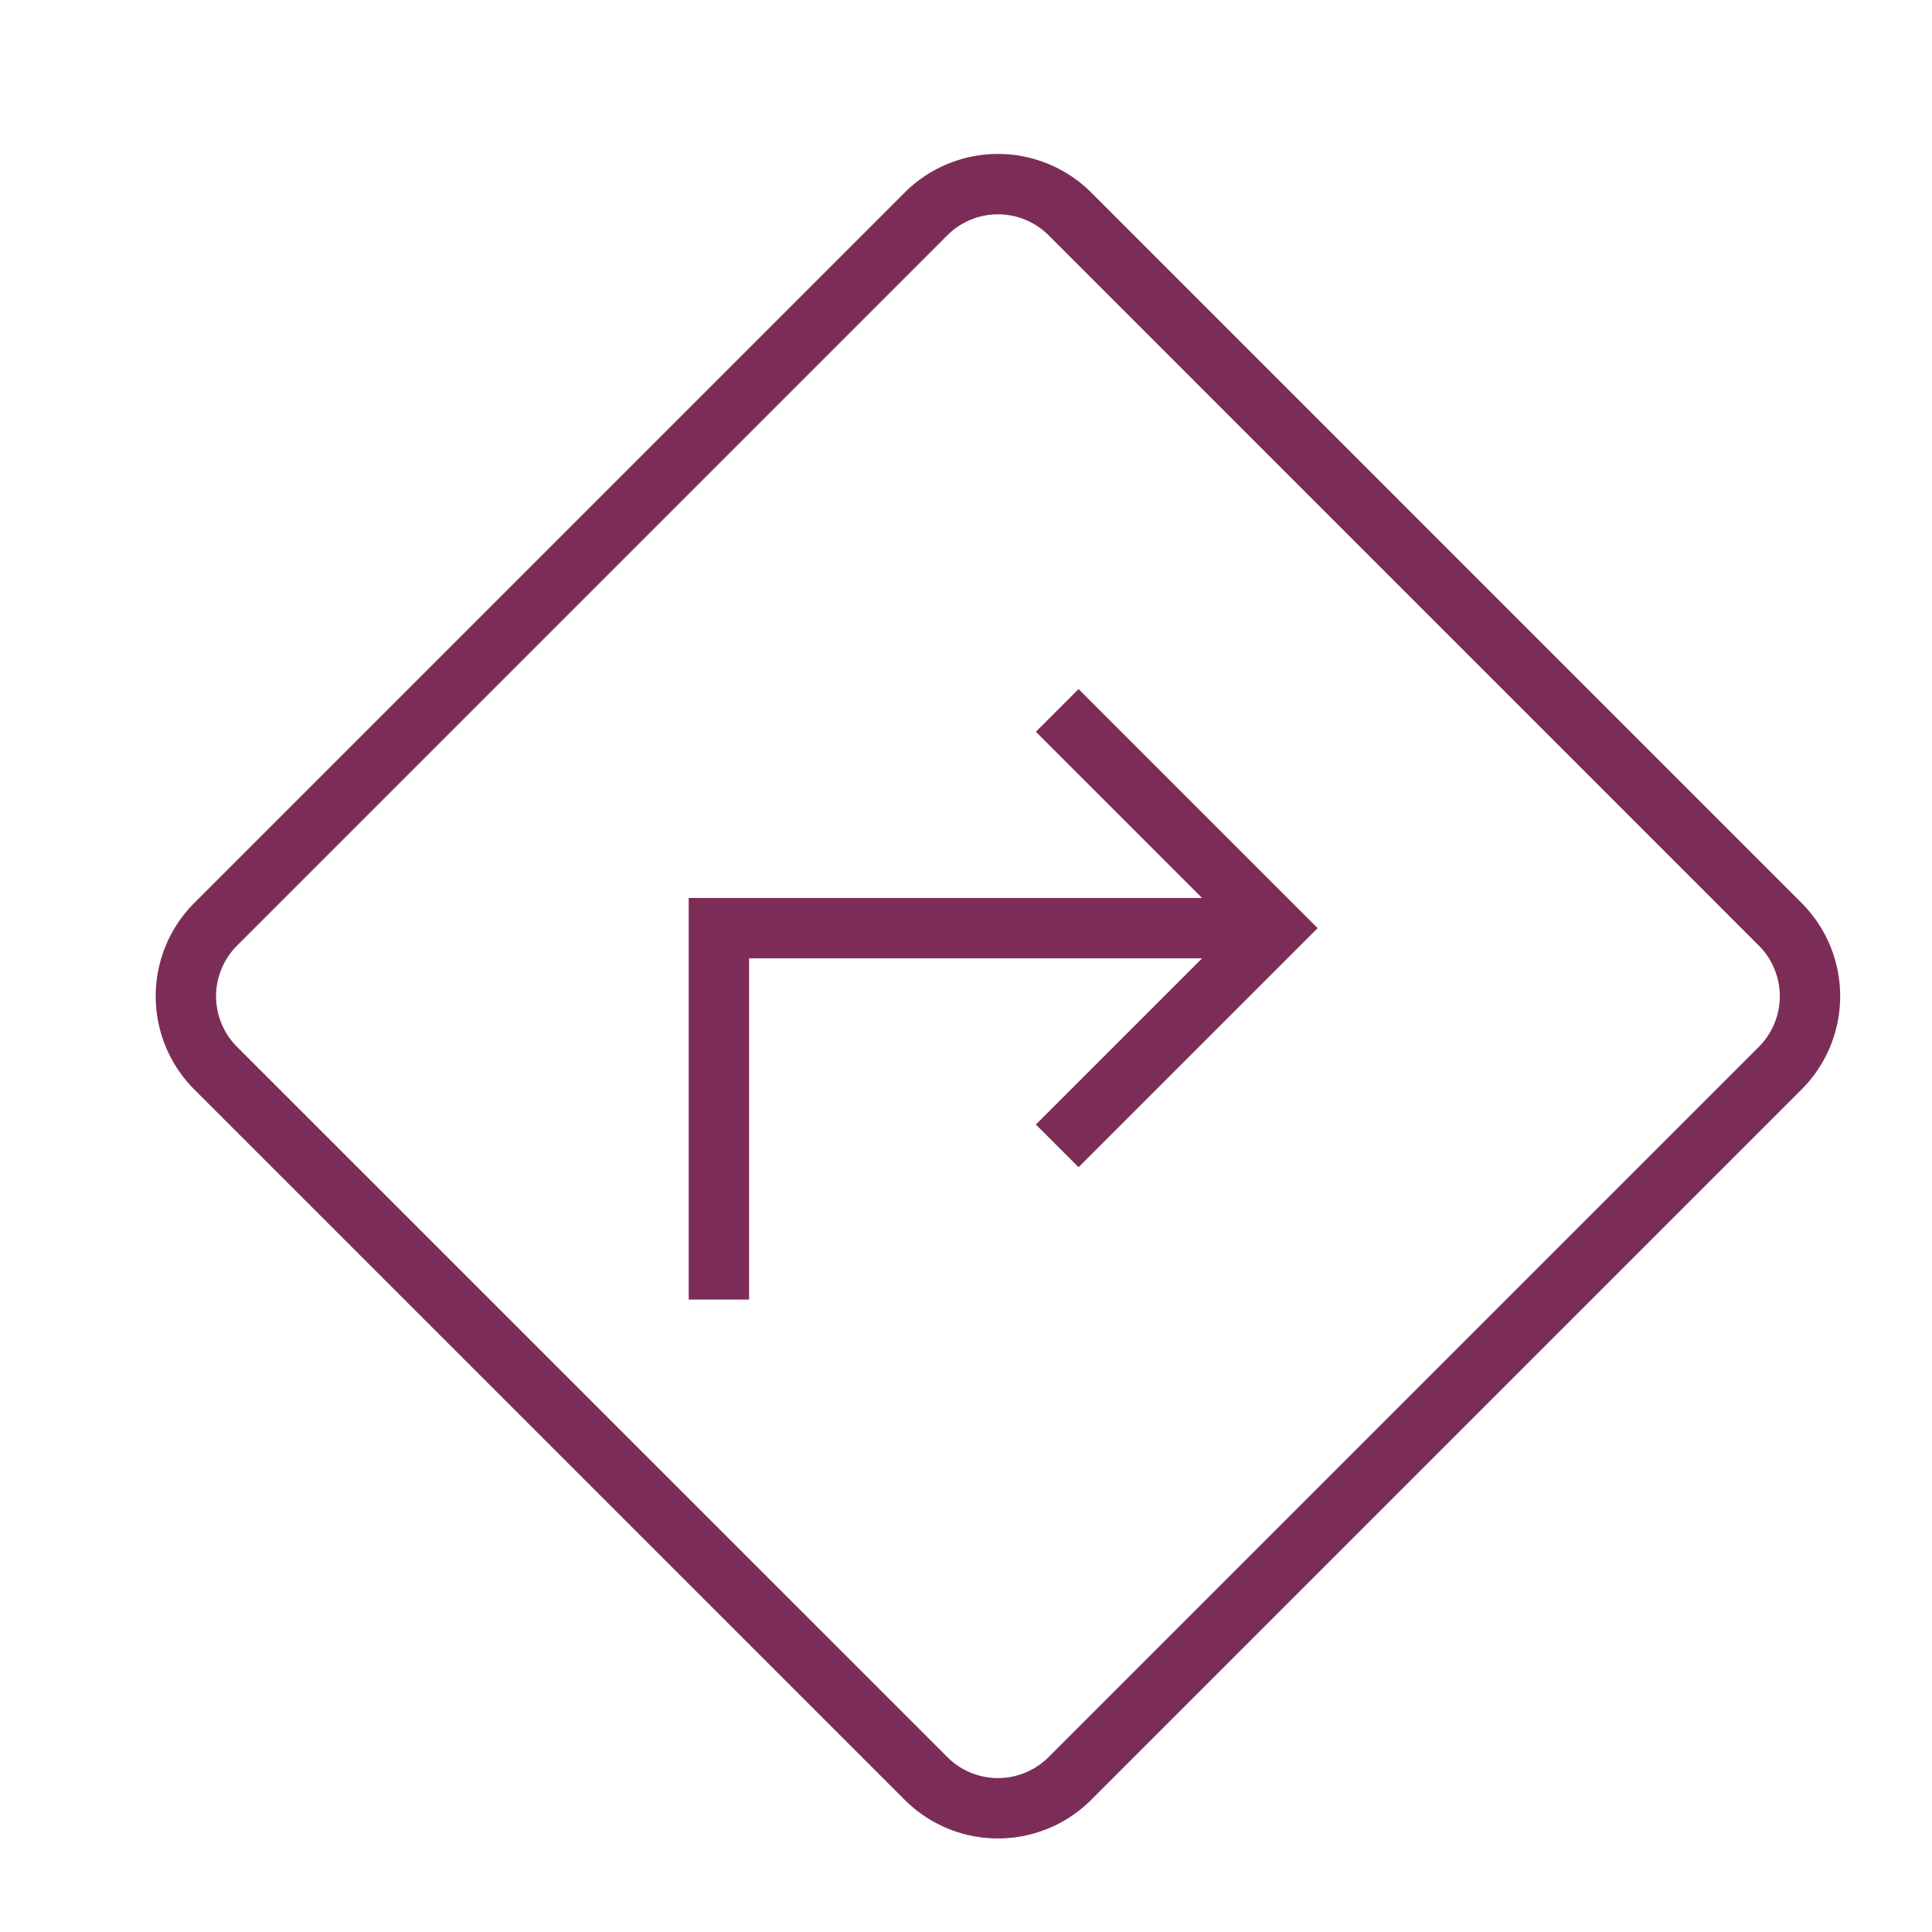
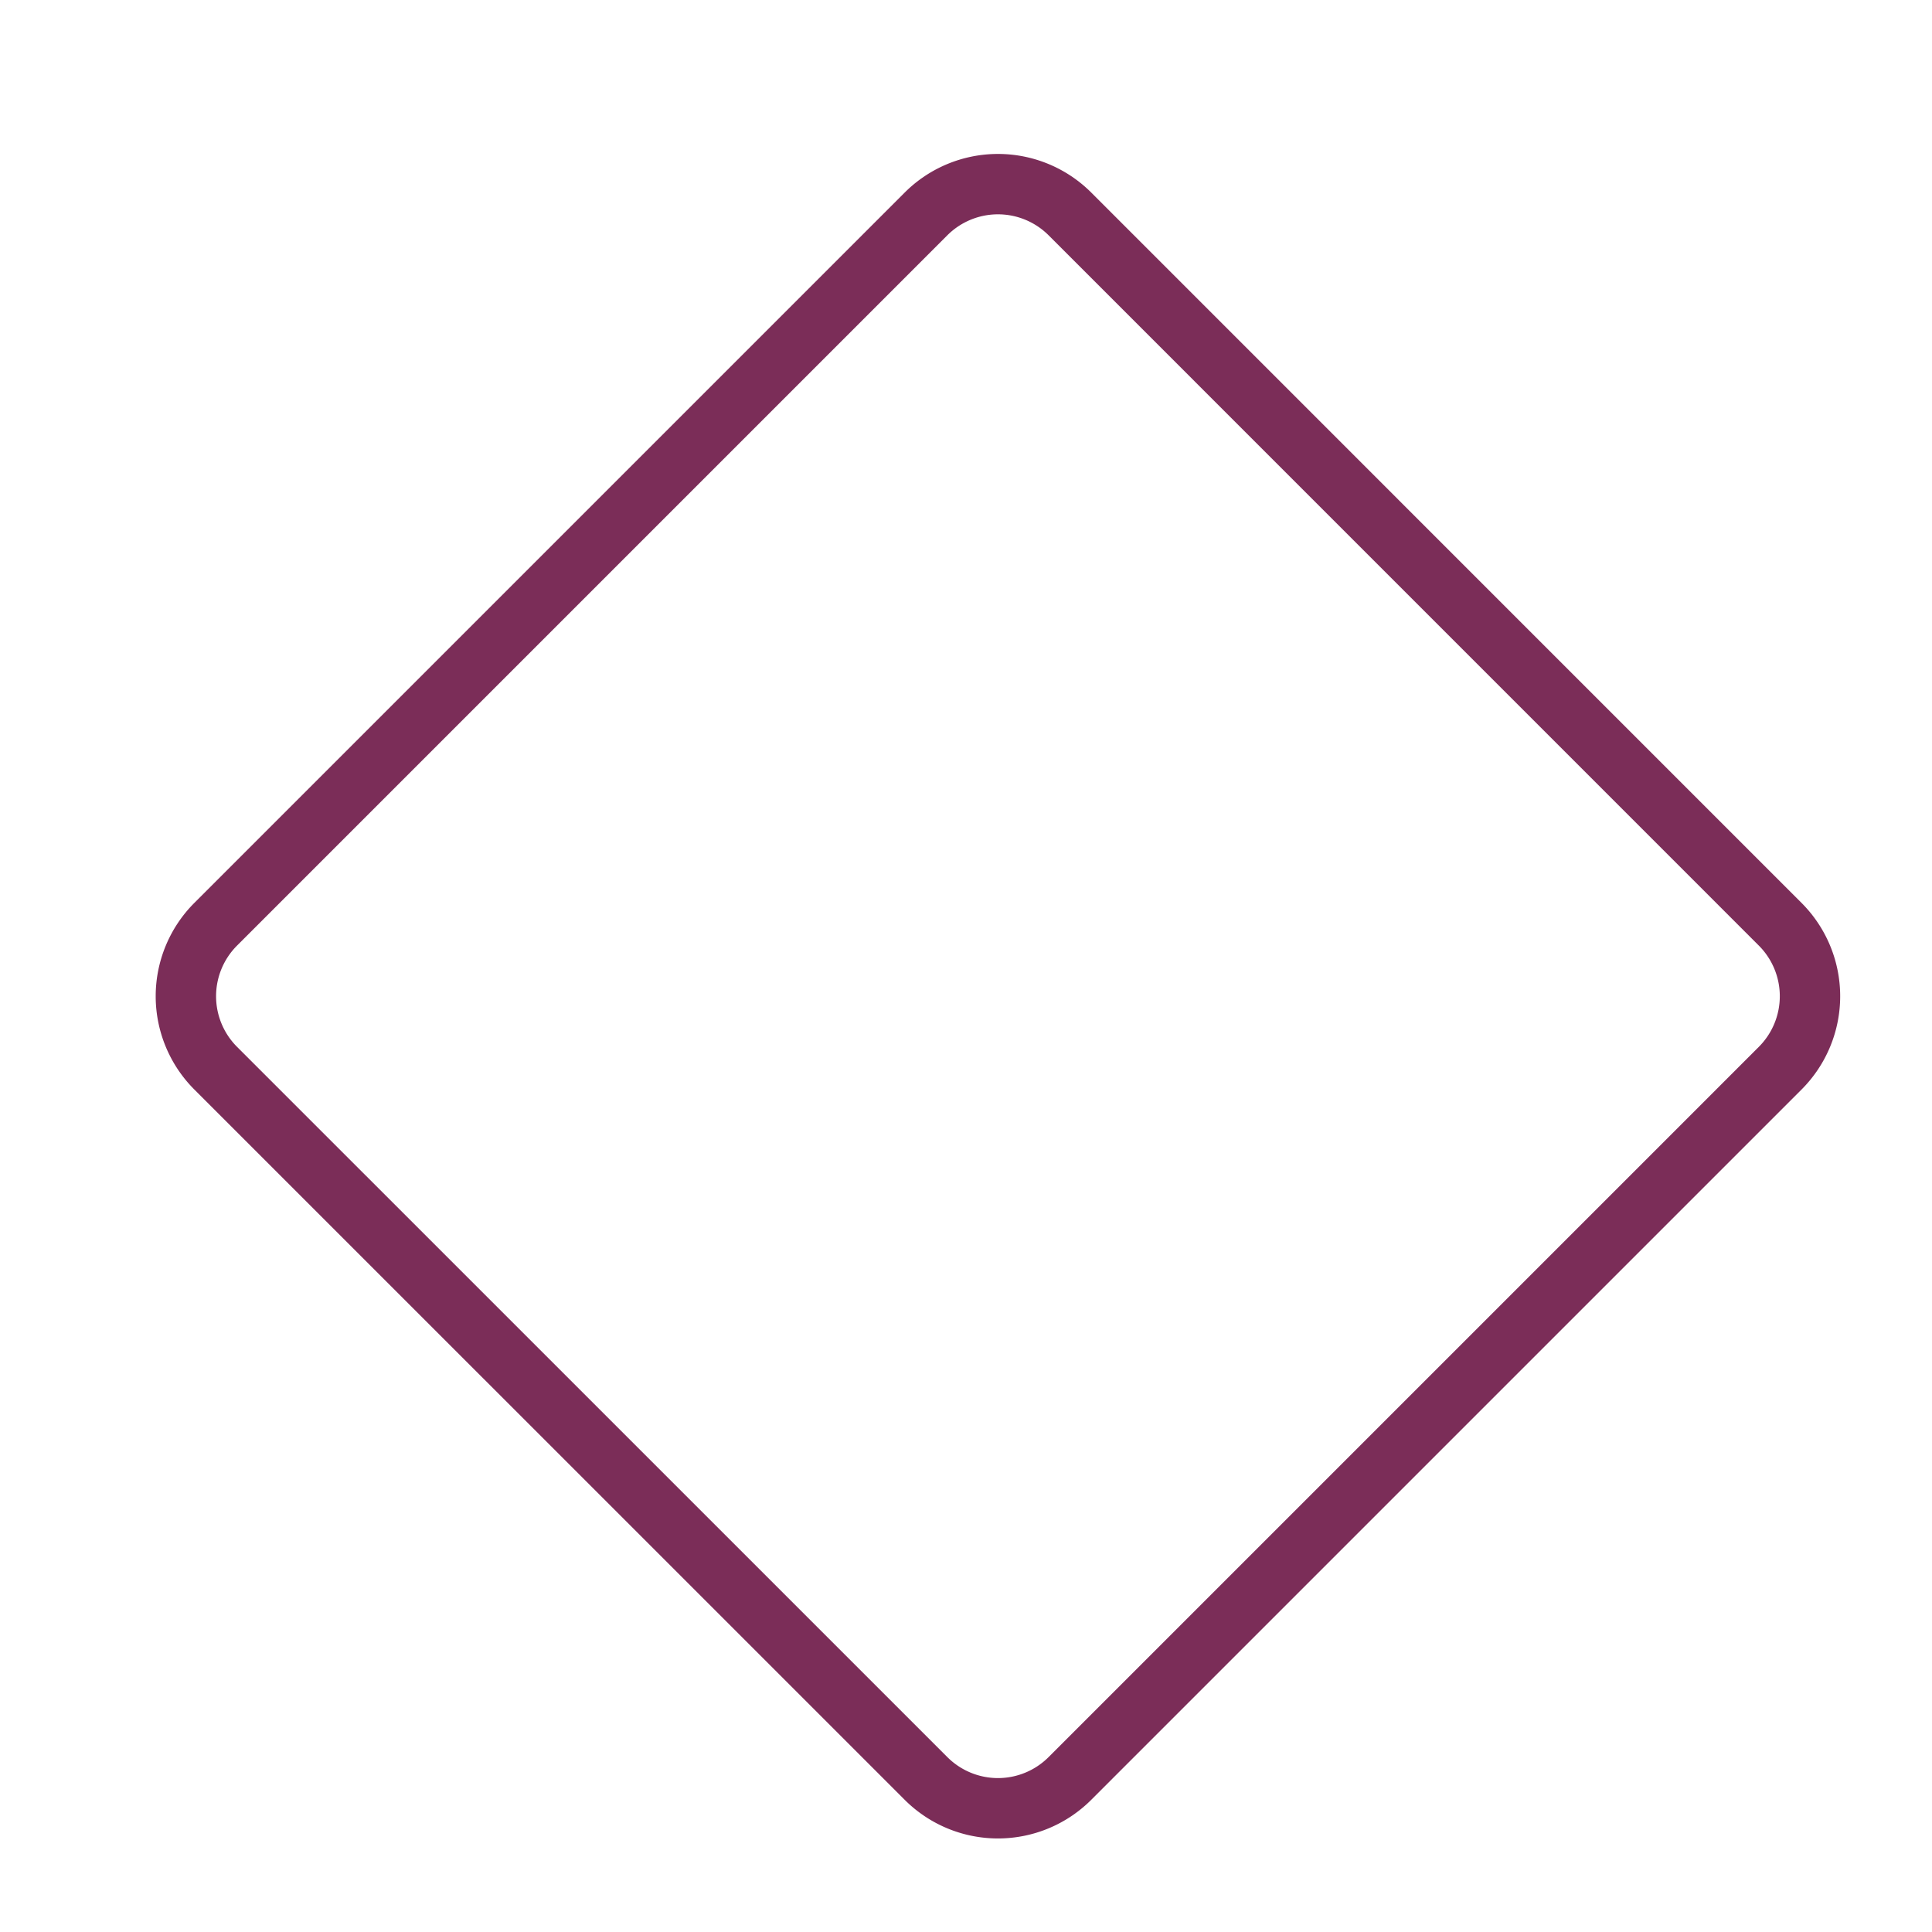
<svg xmlns="http://www.w3.org/2000/svg" id="Group_939" data-name="Group 939" width="32" height="32" viewBox="0 0 32 32">
  <rect id="Rectangle_217" data-name="Rectangle 217" width="32" height="32" fill="#ecb7b7" opacity="0" />
  <g id="Group_925" data-name="Group 925" transform="translate(3.079 3.05)">
    <path id="Icon_awesome-directions" data-name="Icon awesome-directions" d="M26.407,12.259,14.642.493a1.686,1.686,0,0,0-2.383,0L.493,12.259a1.686,1.686,0,0,0,0,2.383L12.259,26.407a1.685,1.685,0,0,0,2.383,0L26.407,14.642a1.686,1.686,0,0,0,0-2.383Z" fill="none" stroke="#7b2d58" stroke-width="1" />
    <g id="Group_924" data-name="Group 924" transform="translate(8.828 8.714)">
-       <path id="Path_59" data-name="Path 59" d="M-13708.717-14436.314v-6.152h8.751" transform="translate(13708.717 14446.075)" fill="none" stroke="#7b2d58" stroke-width="1" />
-       <path id="Path_60" data-name="Path 60" d="M0,5.1V0H5.1" transform="translate(9.21 3.609) rotate(135)" fill="none" stroke="#7b2d58" stroke-width="1" />
-     </g>
+       </g>
  </g>
</svg>